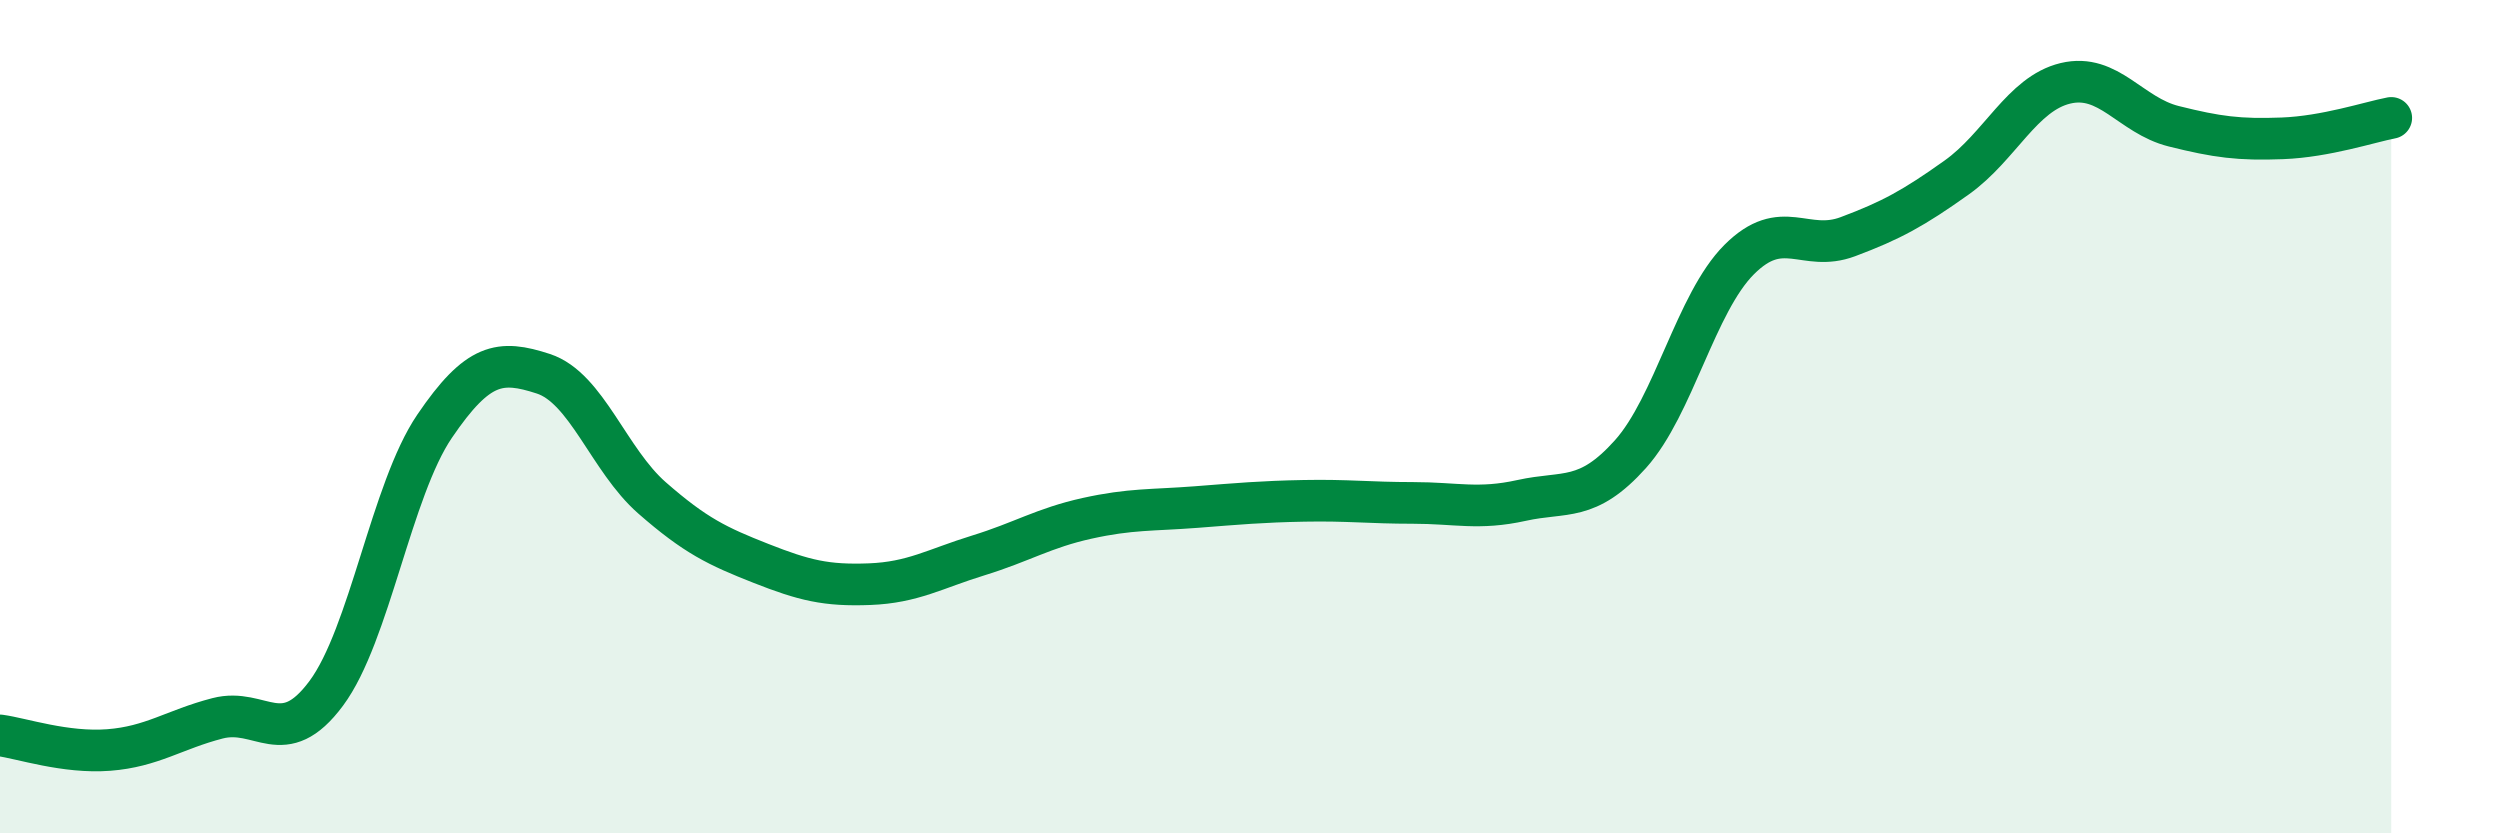
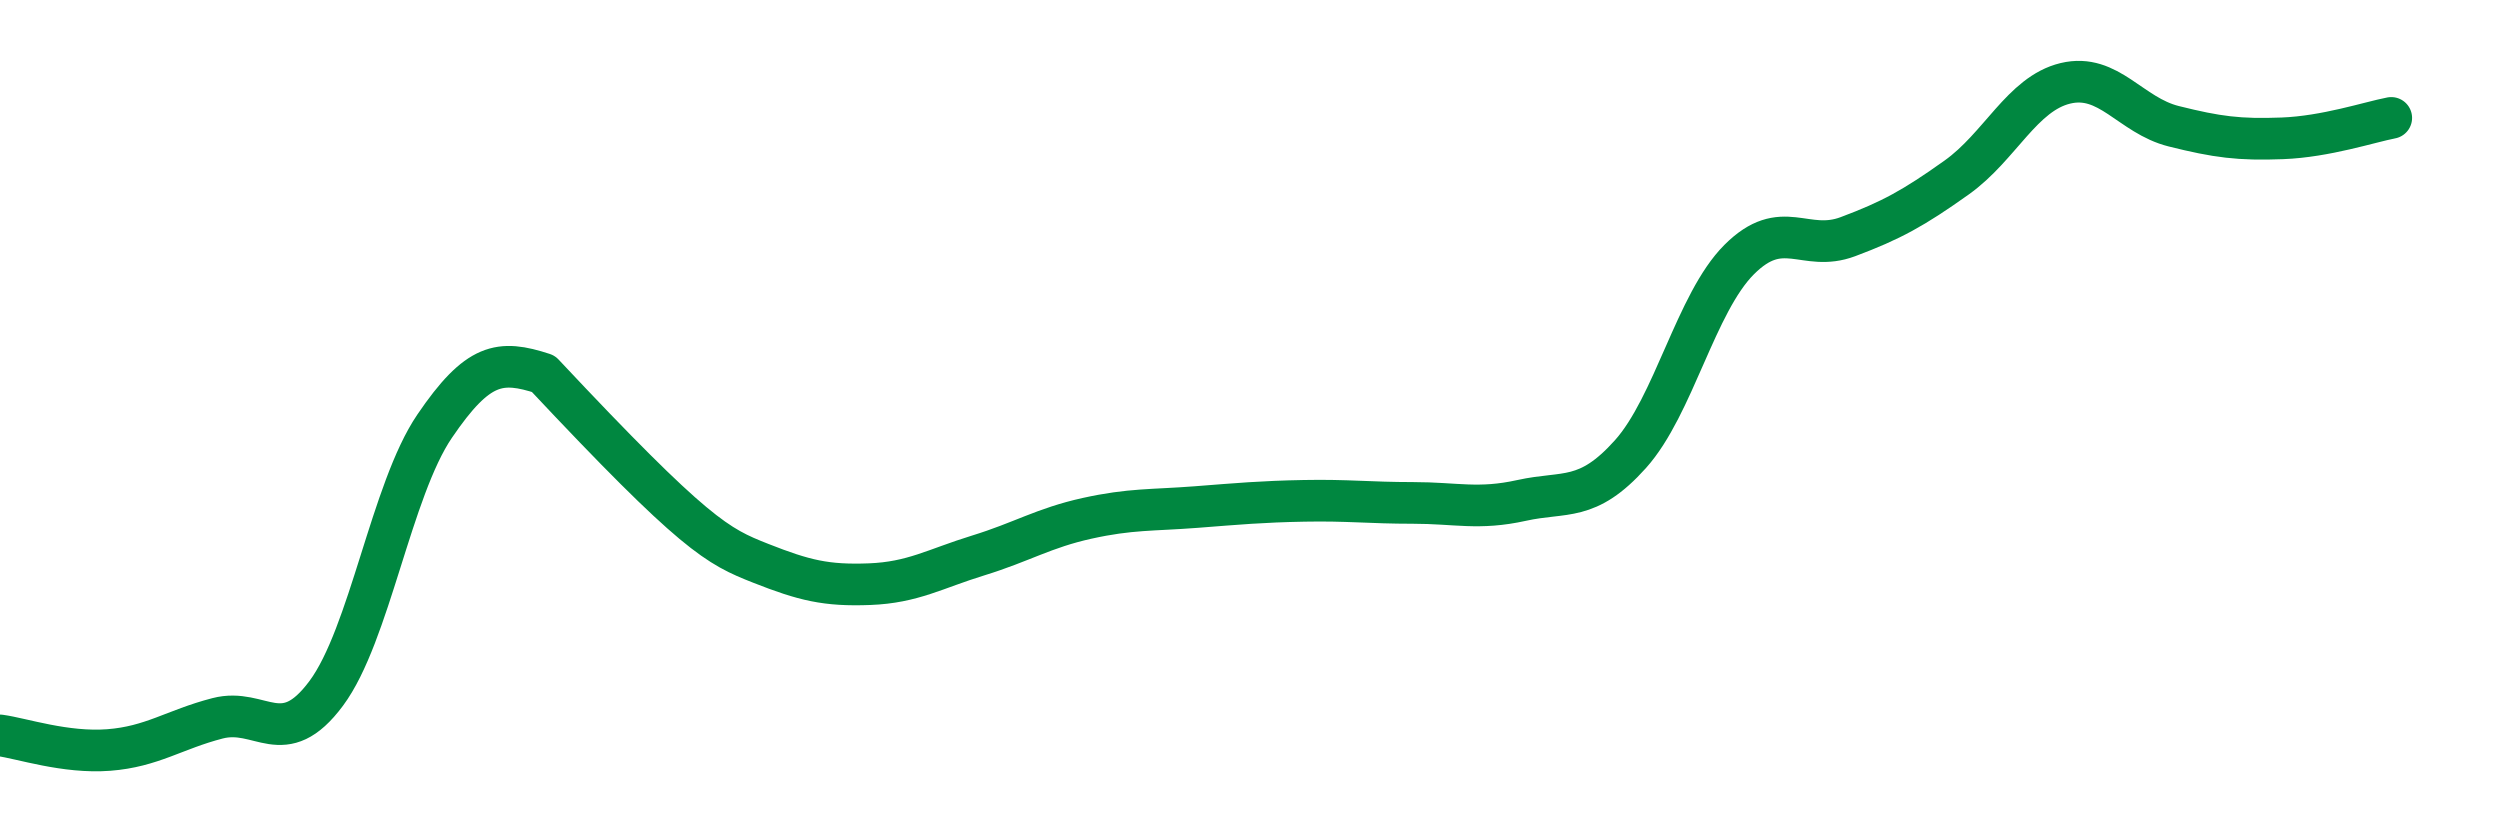
<svg xmlns="http://www.w3.org/2000/svg" width="60" height="20" viewBox="0 0 60 20">
-   <path d="M 0,17.65 C 0.52,17.72 1.57,18.08 2.61,18 C 3.65,17.92 4.18,17.51 5.22,17.24 C 6.26,16.97 6.79,18.04 7.83,16.64 C 8.87,15.24 9.39,11.76 10.43,10.23 C 11.47,8.7 12,8.63 13.04,8.97 C 14.08,9.31 14.61,11.04 15.65,11.95 C 16.69,12.86 17.22,13.11 18.26,13.52 C 19.3,13.93 19.83,14.06 20.87,14.02 C 21.91,13.98 22.44,13.65 23.48,13.33 C 24.52,13.01 25.05,12.67 26.09,12.44 C 27.13,12.21 27.66,12.25 28.7,12.17 C 29.74,12.09 30.26,12.04 31.3,12.02 C 32.34,12 32.87,12.07 33.91,12.07 C 34.95,12.07 35.48,12.24 36.52,12.01 C 37.56,11.78 38.09,12.06 39.13,10.9 C 40.17,9.74 40.7,7.27 41.74,6.23 C 42.78,5.19 43.31,6.07 44.35,5.68 C 45.39,5.29 45.92,5 46.96,4.26 C 48,3.52 48.53,2.25 49.57,2 C 50.61,1.75 51.13,2.77 52.17,3.03 C 53.21,3.29 53.74,3.36 54.78,3.32 C 55.82,3.28 56.87,2.93 57.39,2.83L57.39 20L0 20Z" fill="#008740" opacity="0.1" stroke-linecap="round" stroke-linejoin="round" />
-   <path d="M 0,17.65 C 0.52,17.72 1.57,18.08 2.61,18 C 3.65,17.92 4.18,17.51 5.22,17.24 C 6.26,16.97 6.79,18.04 7.83,16.64 C 8.87,15.24 9.39,11.76 10.43,10.23 C 11.47,8.7 12,8.63 13.04,8.97 C 14.08,9.31 14.61,11.04 15.65,11.95 C 16.69,12.86 17.22,13.11 18.26,13.52 C 19.3,13.93 19.83,14.06 20.87,14.02 C 21.91,13.98 22.44,13.65 23.48,13.33 C 24.52,13.01 25.05,12.67 26.09,12.44 C 27.13,12.21 27.66,12.25 28.7,12.17 C 29.74,12.09 30.26,12.04 31.3,12.02 C 32.34,12 32.87,12.07 33.91,12.07 C 34.95,12.07 35.48,12.24 36.52,12.01 C 37.56,11.78 38.09,12.06 39.13,10.9 C 40.17,9.74 40.7,7.27 41.74,6.23 C 42.78,5.19 43.31,6.07 44.35,5.68 C 45.39,5.29 45.92,5 46.96,4.26 C 48,3.52 48.53,2.25 49.57,2 C 50.61,1.75 51.13,2.77 52.17,3.03 C 53.21,3.29 53.74,3.36 54.78,3.32 C 55.82,3.28 56.87,2.93 57.39,2.83" stroke="#008740" stroke-width="1" fill="none" stroke-linecap="round" stroke-linejoin="round" />
+   <path d="M 0,17.65 C 0.52,17.72 1.57,18.08 2.61,18 C 3.65,17.92 4.18,17.51 5.22,17.24 C 6.26,16.97 6.79,18.04 7.83,16.64 C 8.87,15.24 9.39,11.76 10.43,10.23 C 11.47,8.7 12,8.63 13.04,8.97 C 16.69,12.86 17.22,13.11 18.26,13.52 C 19.3,13.93 19.83,14.06 20.87,14.02 C 21.91,13.98 22.44,13.65 23.48,13.33 C 24.52,13.01 25.05,12.67 26.09,12.44 C 27.13,12.21 27.66,12.25 28.7,12.17 C 29.74,12.09 30.26,12.04 31.3,12.02 C 32.34,12 32.87,12.07 33.91,12.07 C 34.95,12.07 35.48,12.24 36.52,12.01 C 37.56,11.78 38.09,12.06 39.13,10.9 C 40.17,9.74 40.7,7.27 41.74,6.23 C 42.78,5.19 43.31,6.07 44.35,5.68 C 45.39,5.29 45.92,5 46.96,4.26 C 48,3.52 48.53,2.25 49.57,2 C 50.61,1.75 51.13,2.77 52.17,3.03 C 53.21,3.29 53.74,3.36 54.78,3.32 C 55.82,3.28 56.87,2.93 57.39,2.83" stroke="#008740" stroke-width="1" fill="none" stroke-linecap="round" stroke-linejoin="round" />
</svg>